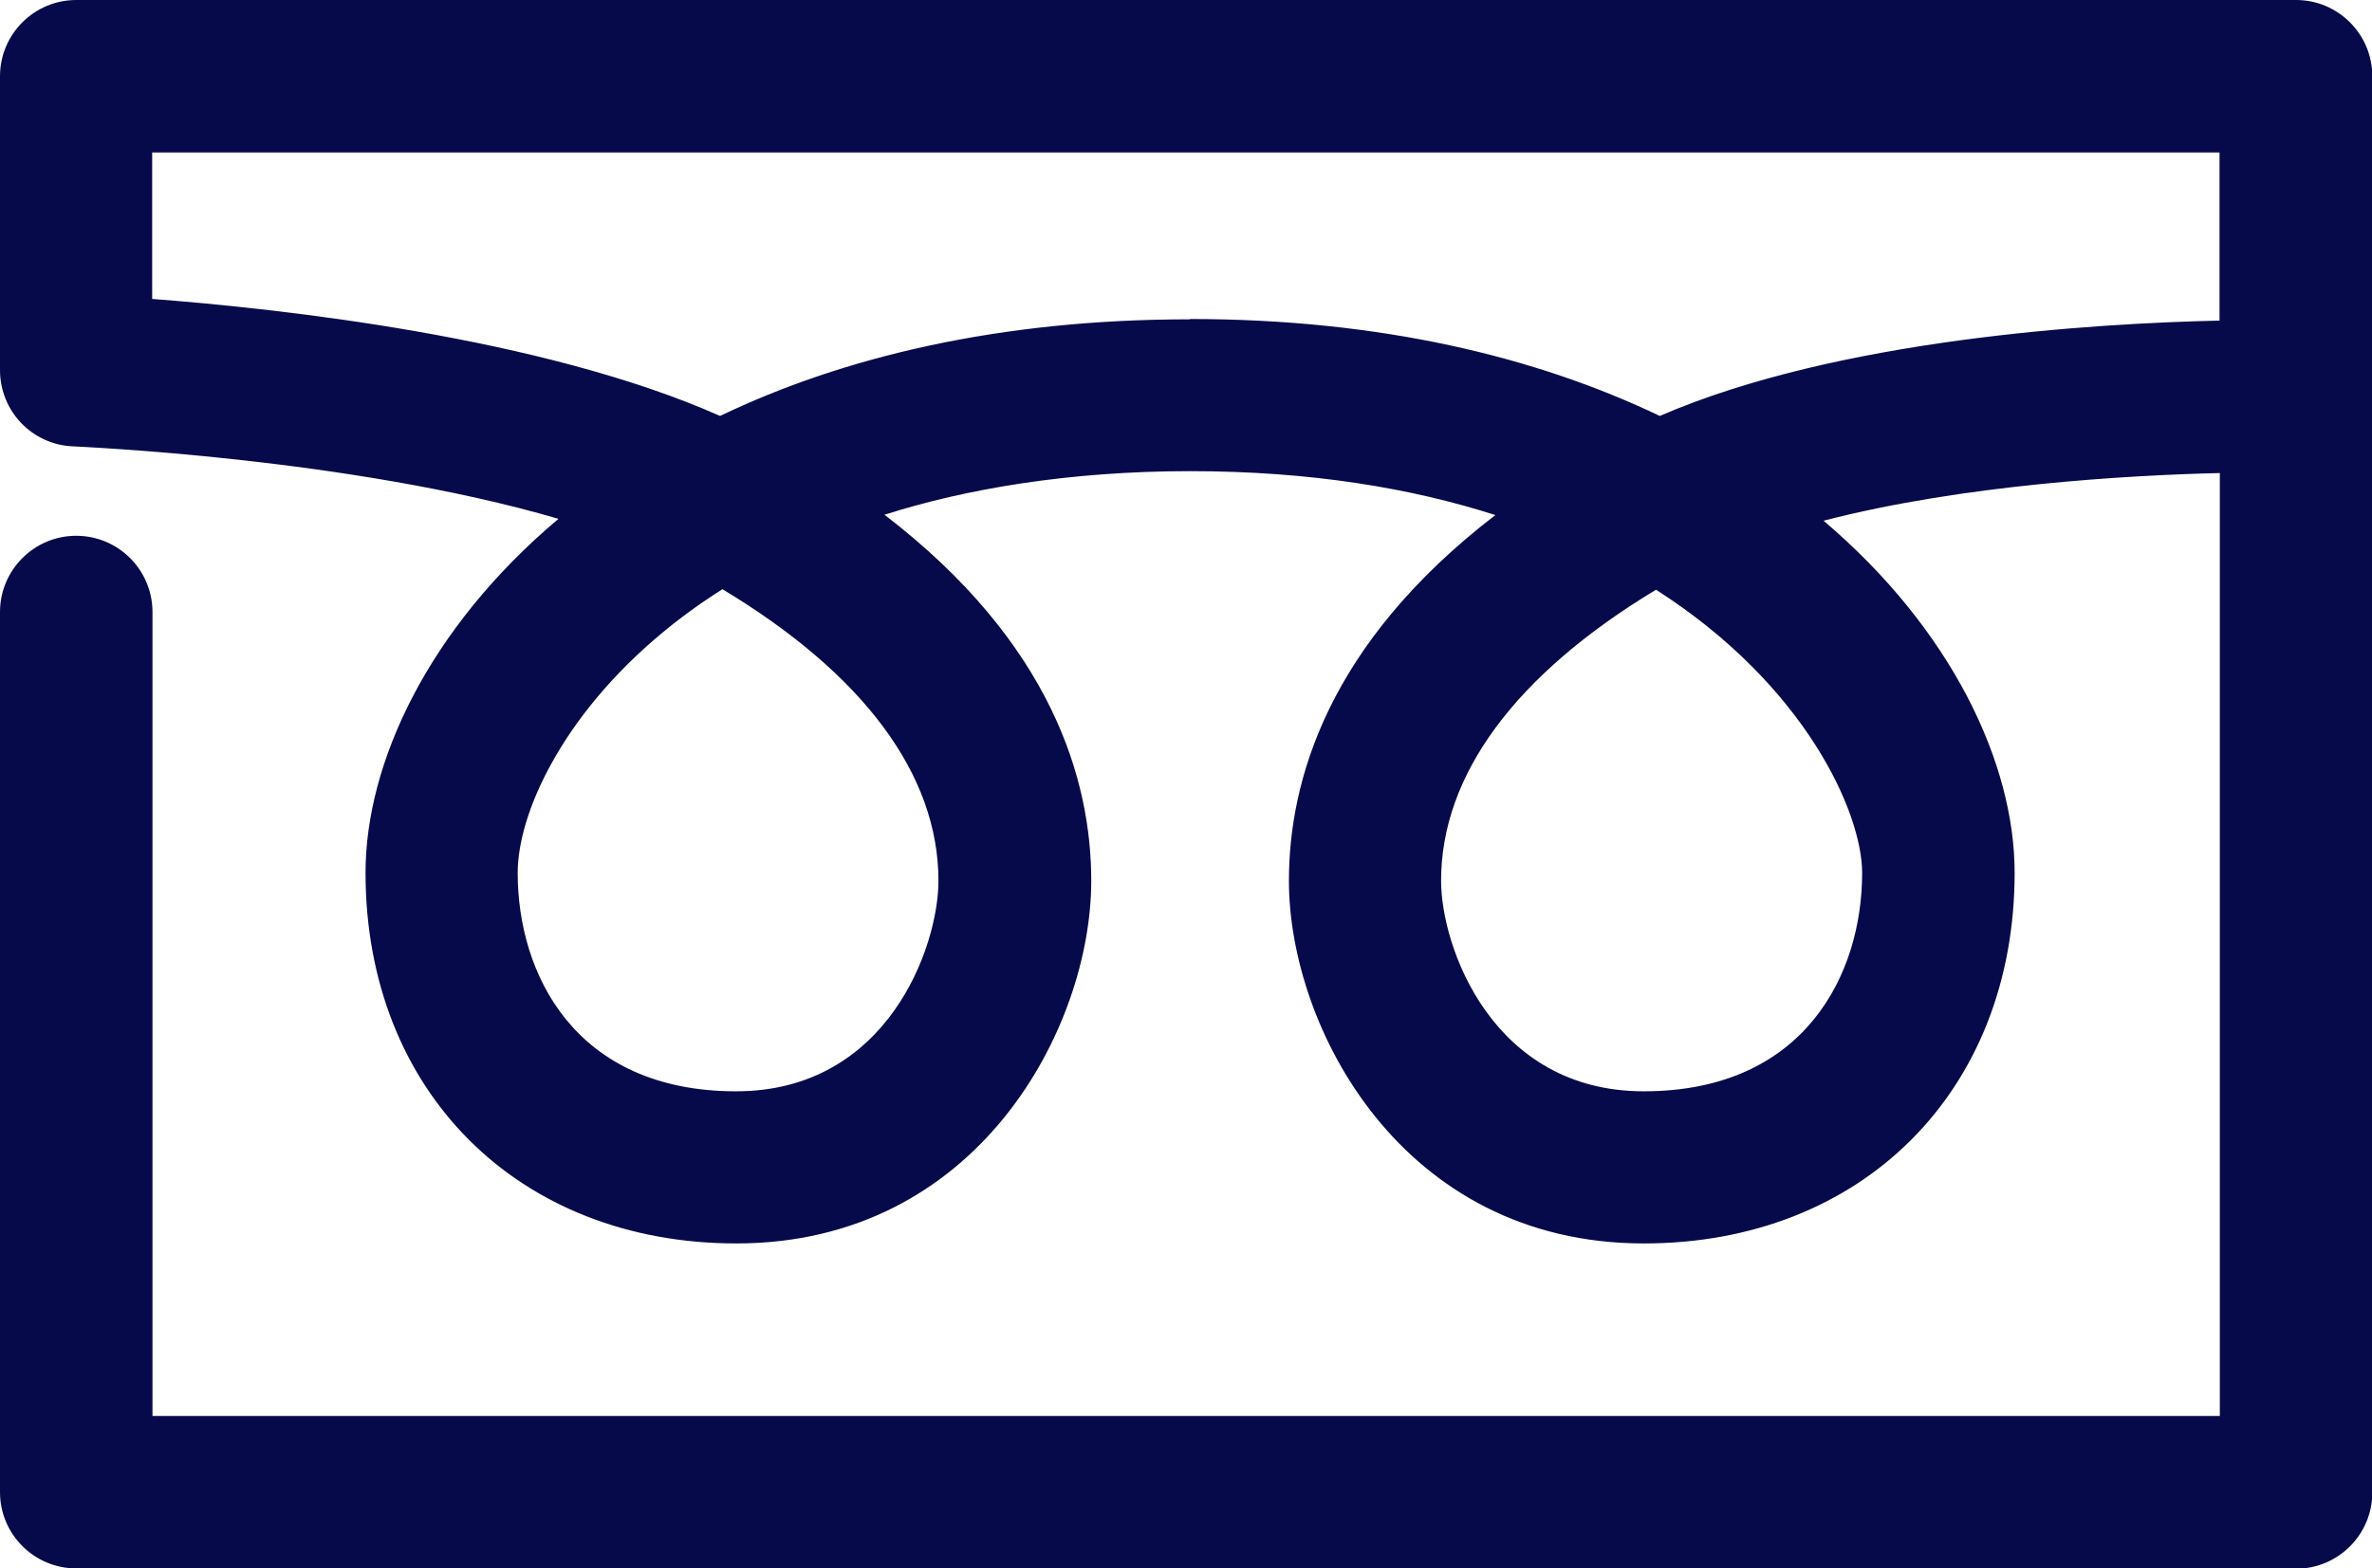
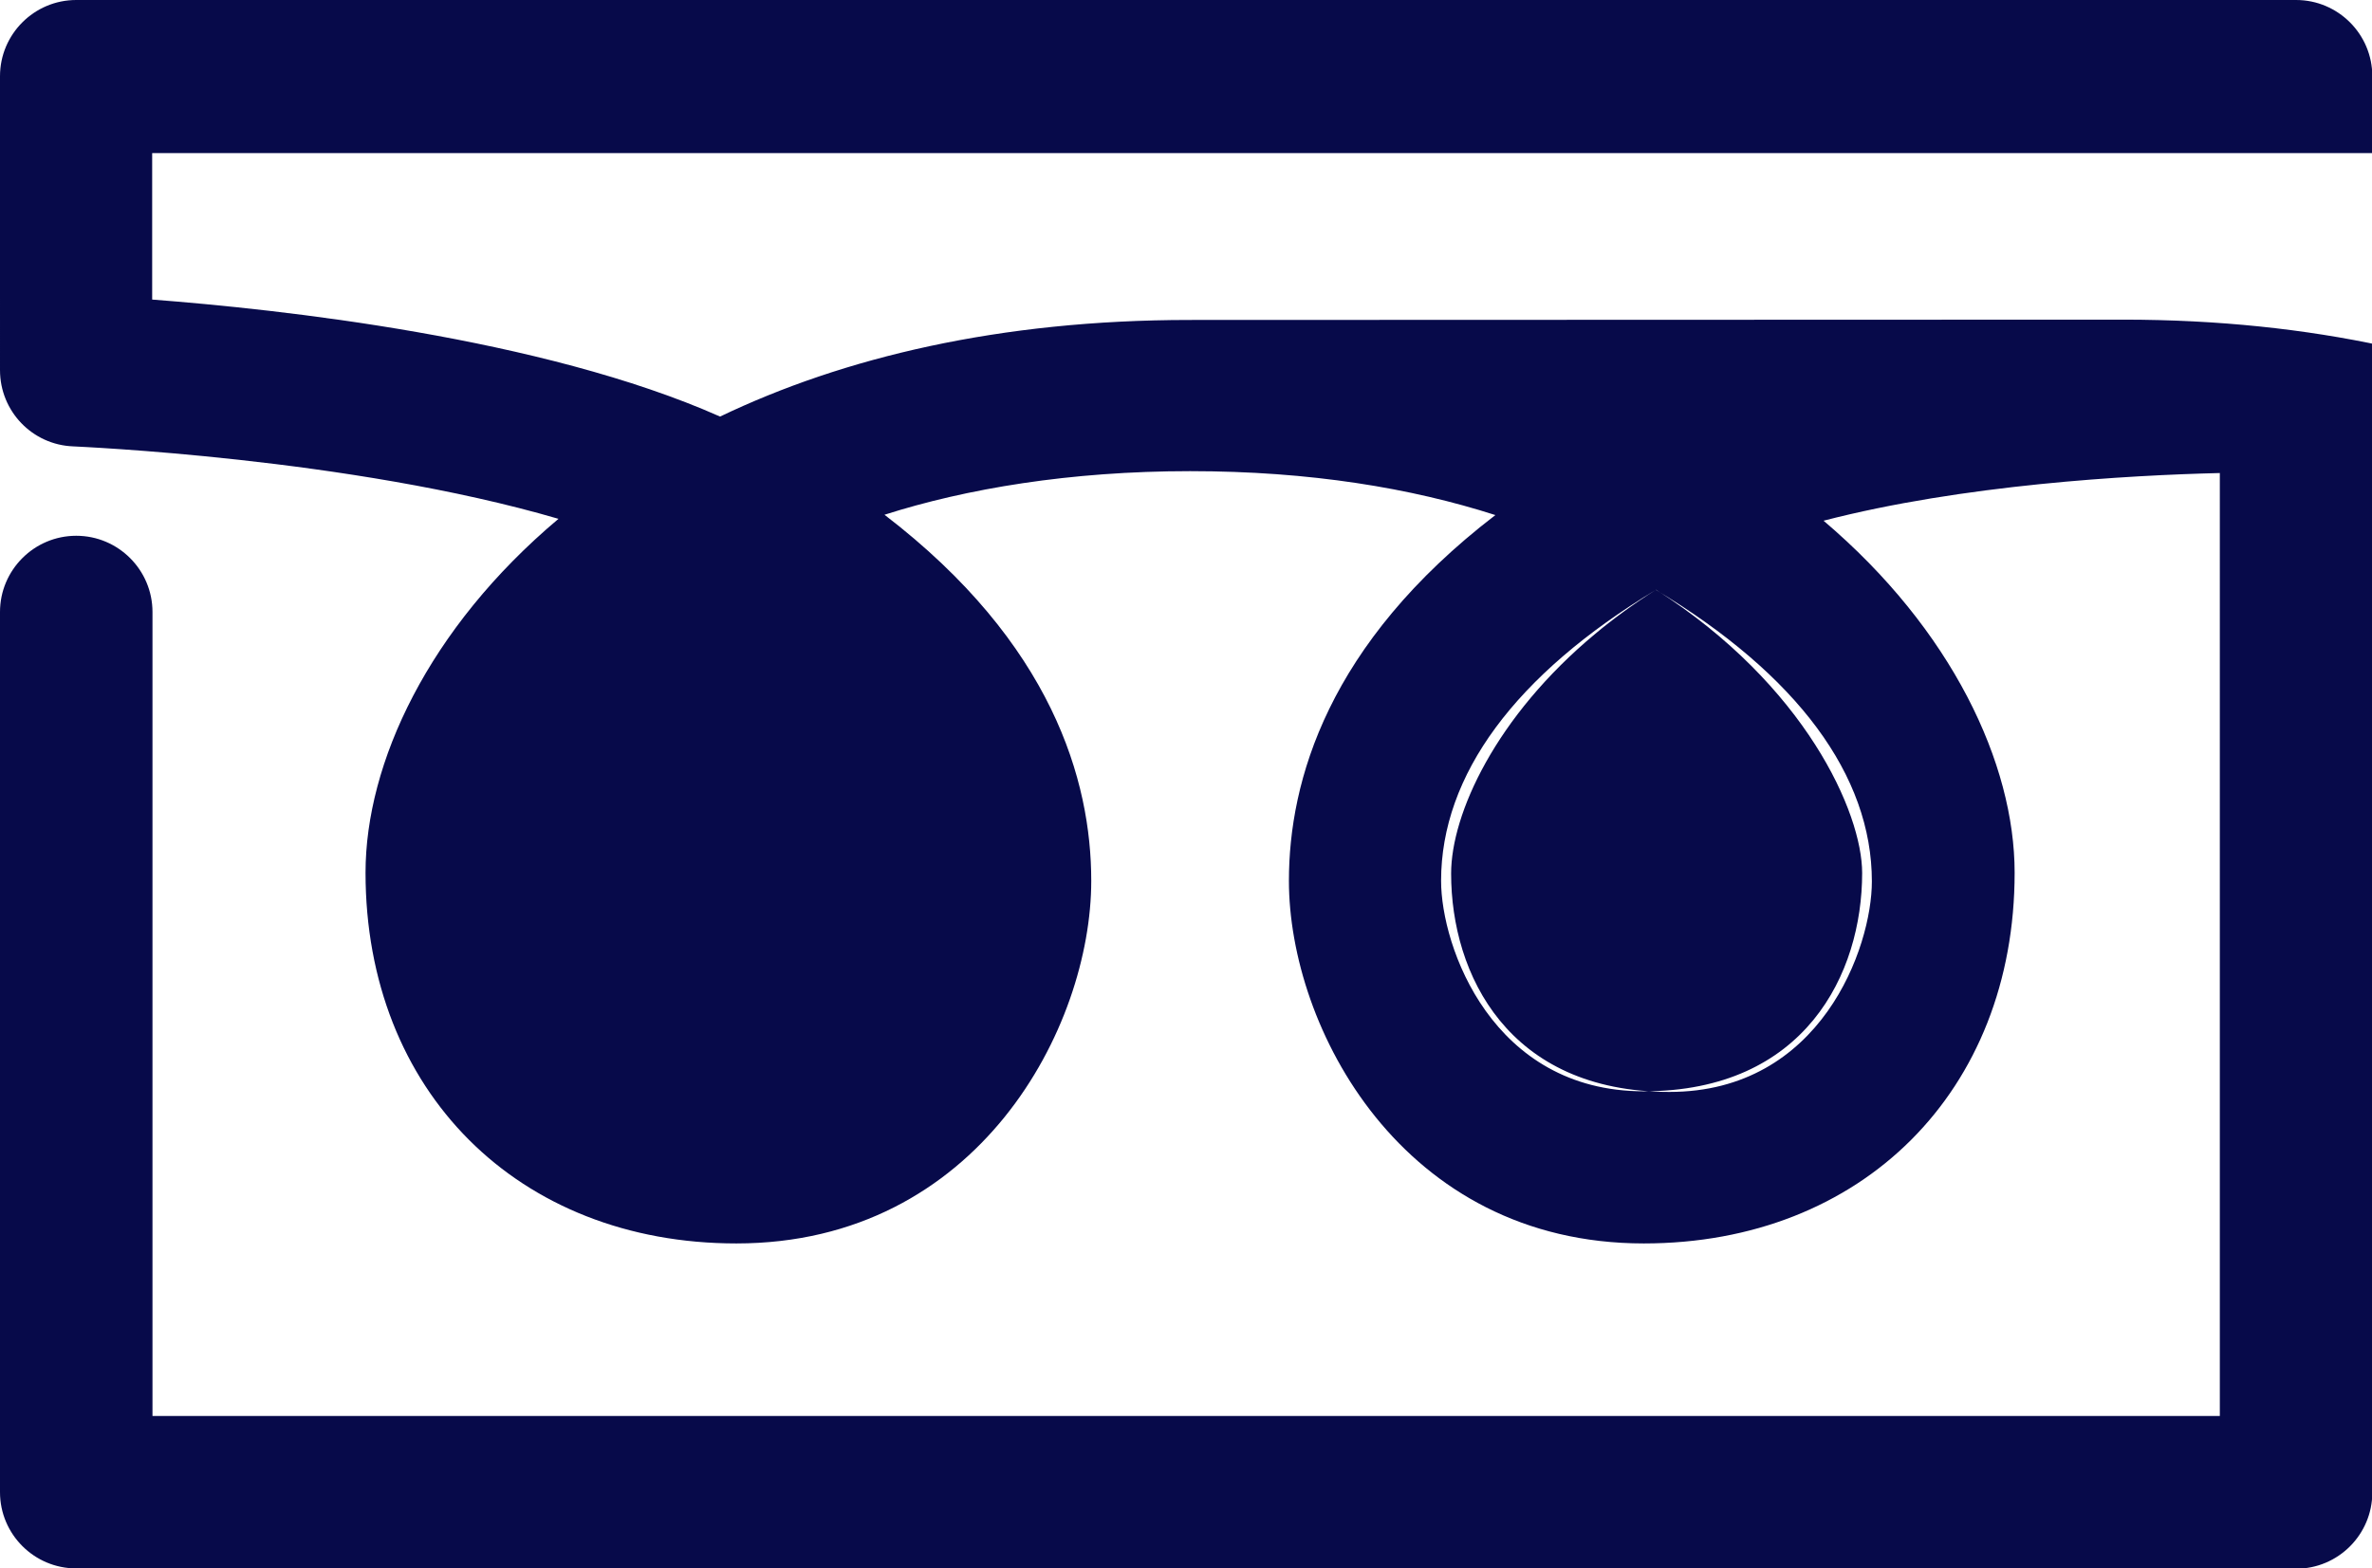
<svg xmlns="http://www.w3.org/2000/svg" id="Layer_2" viewBox="0 0 75.6 50">
  <defs>
    <style>.cls-1{fill:#070a4a;}</style>
  </defs>
  <g id="_コンテンツ">
-     <path class="cls-1" d="m73.17,50H2.43c-1.34,0-2.43-1.09-2.43-2.43v-28.06c0-1.34,1.09-2.43,2.43-2.43s2.43,1.09,2.43,2.43v25.63h65.89V15.08c-2.92.07-8.19.37-12.63,1.52,4.1,3.48,6.09,7.75,6.09,11.22,0,6.96-4.86,11.82-11.82,11.82-7.72,0-11.31-6.9-11.31-11.56,0-3.18,1.24-7.56,6.58-11.66-2.68-.86-5.9-1.4-9.73-1.4s-7.14.56-9.74,1.39c5.35,4.1,6.59,8.48,6.59,11.67,0,4.66-3.59,11.56-11.31,11.56-6.96,0-11.82-4.86-11.82-11.82,0-3.49,2-7.79,6.15-11.28-6.66-1.95-15.36-2.3-15.47-2.31-1.3-.05-2.33-1.12-2.33-2.43V2.43C0,1.09,1.09,0,2.43,0h70.75c1.34,0,2.43,1.09,2.43,2.43v45.15c0,1.34-1.09,2.43-2.43,2.43Zm-20.39-31.2c-4.49,2.71-6.85,5.91-6.85,9.28,0,2.1,1.63,6.71,6.46,6.71,5.14,0,6.96-3.75,6.96-6.96,0-1.92-1.81-5.99-6.57-9.03Zm-29.75-.02c-.74.47-1.38.94-1.93,1.4-3.18,2.64-4.6,5.75-4.6,7.65,0,3.21,1.82,6.96,6.96,6.96,4.83,0,6.45-4.61,6.45-6.71,0-3.38-2.38-6.59-6.89-9.3Zm14.89-8.61c6.08,0,11.05,1.21,14.98,3.09,5.68-2.46,13.86-2.95,17.84-3.04v-5.36H4.85v4.67c4.04.31,12.42,1.21,18.1,3.73,3.92-1.88,8.9-3.08,14.97-3.08Z" />
+     <path class="cls-1" d="m73.17,50H2.43c-1.34,0-2.43-1.09-2.43-2.43v-28.06c0-1.34,1.09-2.43,2.43-2.43s2.43,1.09,2.43,2.43v25.63h65.89V15.08c-2.92.07-8.19.37-12.63,1.52,4.1,3.48,6.09,7.75,6.09,11.22,0,6.96-4.86,11.82-11.82,11.82-7.72,0-11.31-6.9-11.31-11.56,0-3.18,1.24-7.56,6.58-11.66-2.68-.86-5.9-1.4-9.73-1.4s-7.14.56-9.74,1.39c5.35,4.1,6.59,8.48,6.59,11.67,0,4.66-3.59,11.56-11.31,11.56-6.96,0-11.82-4.86-11.82-11.82,0-3.49,2-7.79,6.15-11.28-6.66-1.95-15.36-2.3-15.47-2.31-1.3-.05-2.33-1.12-2.33-2.43V2.43C0,1.09,1.09,0,2.43,0h70.75c1.34,0,2.43,1.09,2.43,2.43v45.15c0,1.34-1.09,2.43-2.43,2.43Zm-20.39-31.2c-4.49,2.71-6.85,5.91-6.85,9.28,0,2.1,1.63,6.71,6.46,6.71,5.14,0,6.96-3.75,6.96-6.96,0-1.92-1.81-5.99-6.57-9.03Zc-.74.47-1.38.94-1.93,1.4-3.18,2.64-4.6,5.75-4.6,7.65,0,3.21,1.82,6.96,6.96,6.96,4.83,0,6.45-4.61,6.45-6.71,0-3.38-2.38-6.59-6.89-9.3Zm14.89-8.61c6.08,0,11.05,1.21,14.98,3.09,5.68-2.46,13.86-2.95,17.84-3.04v-5.36H4.85v4.67c4.04.31,12.42,1.21,18.1,3.73,3.92-1.88,8.9-3.08,14.97-3.08Z" />
  </g>
</svg>